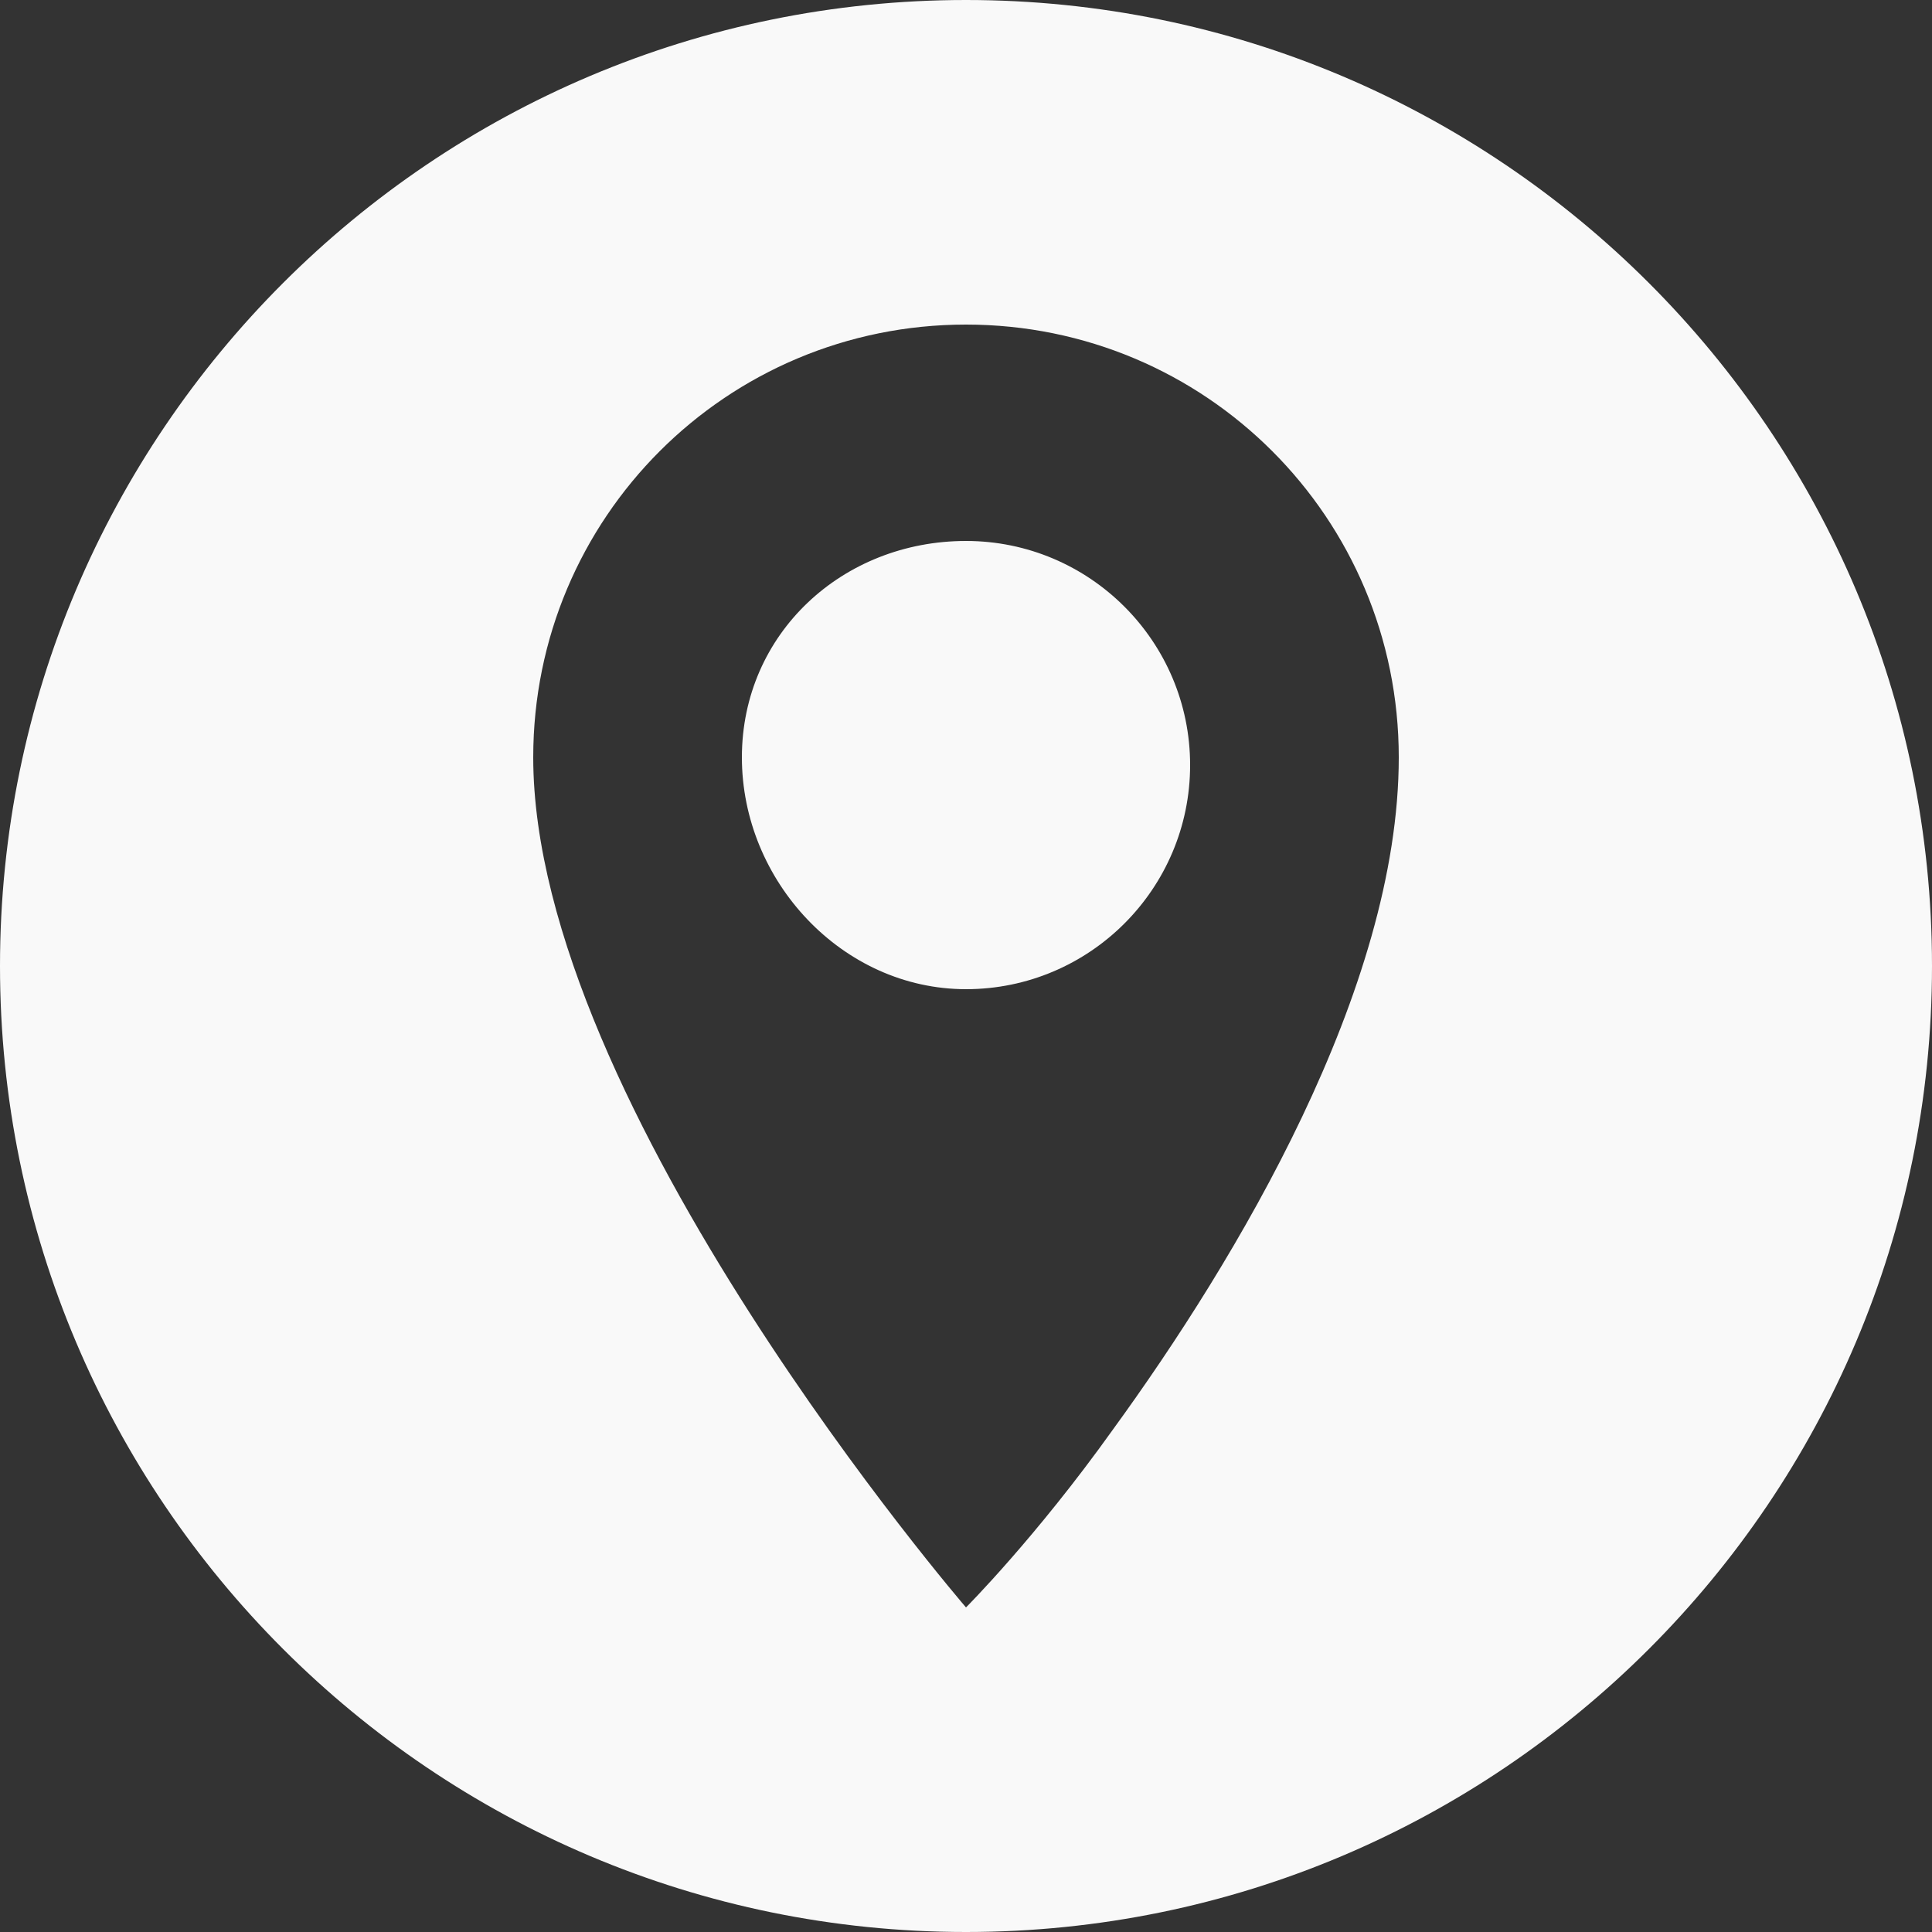
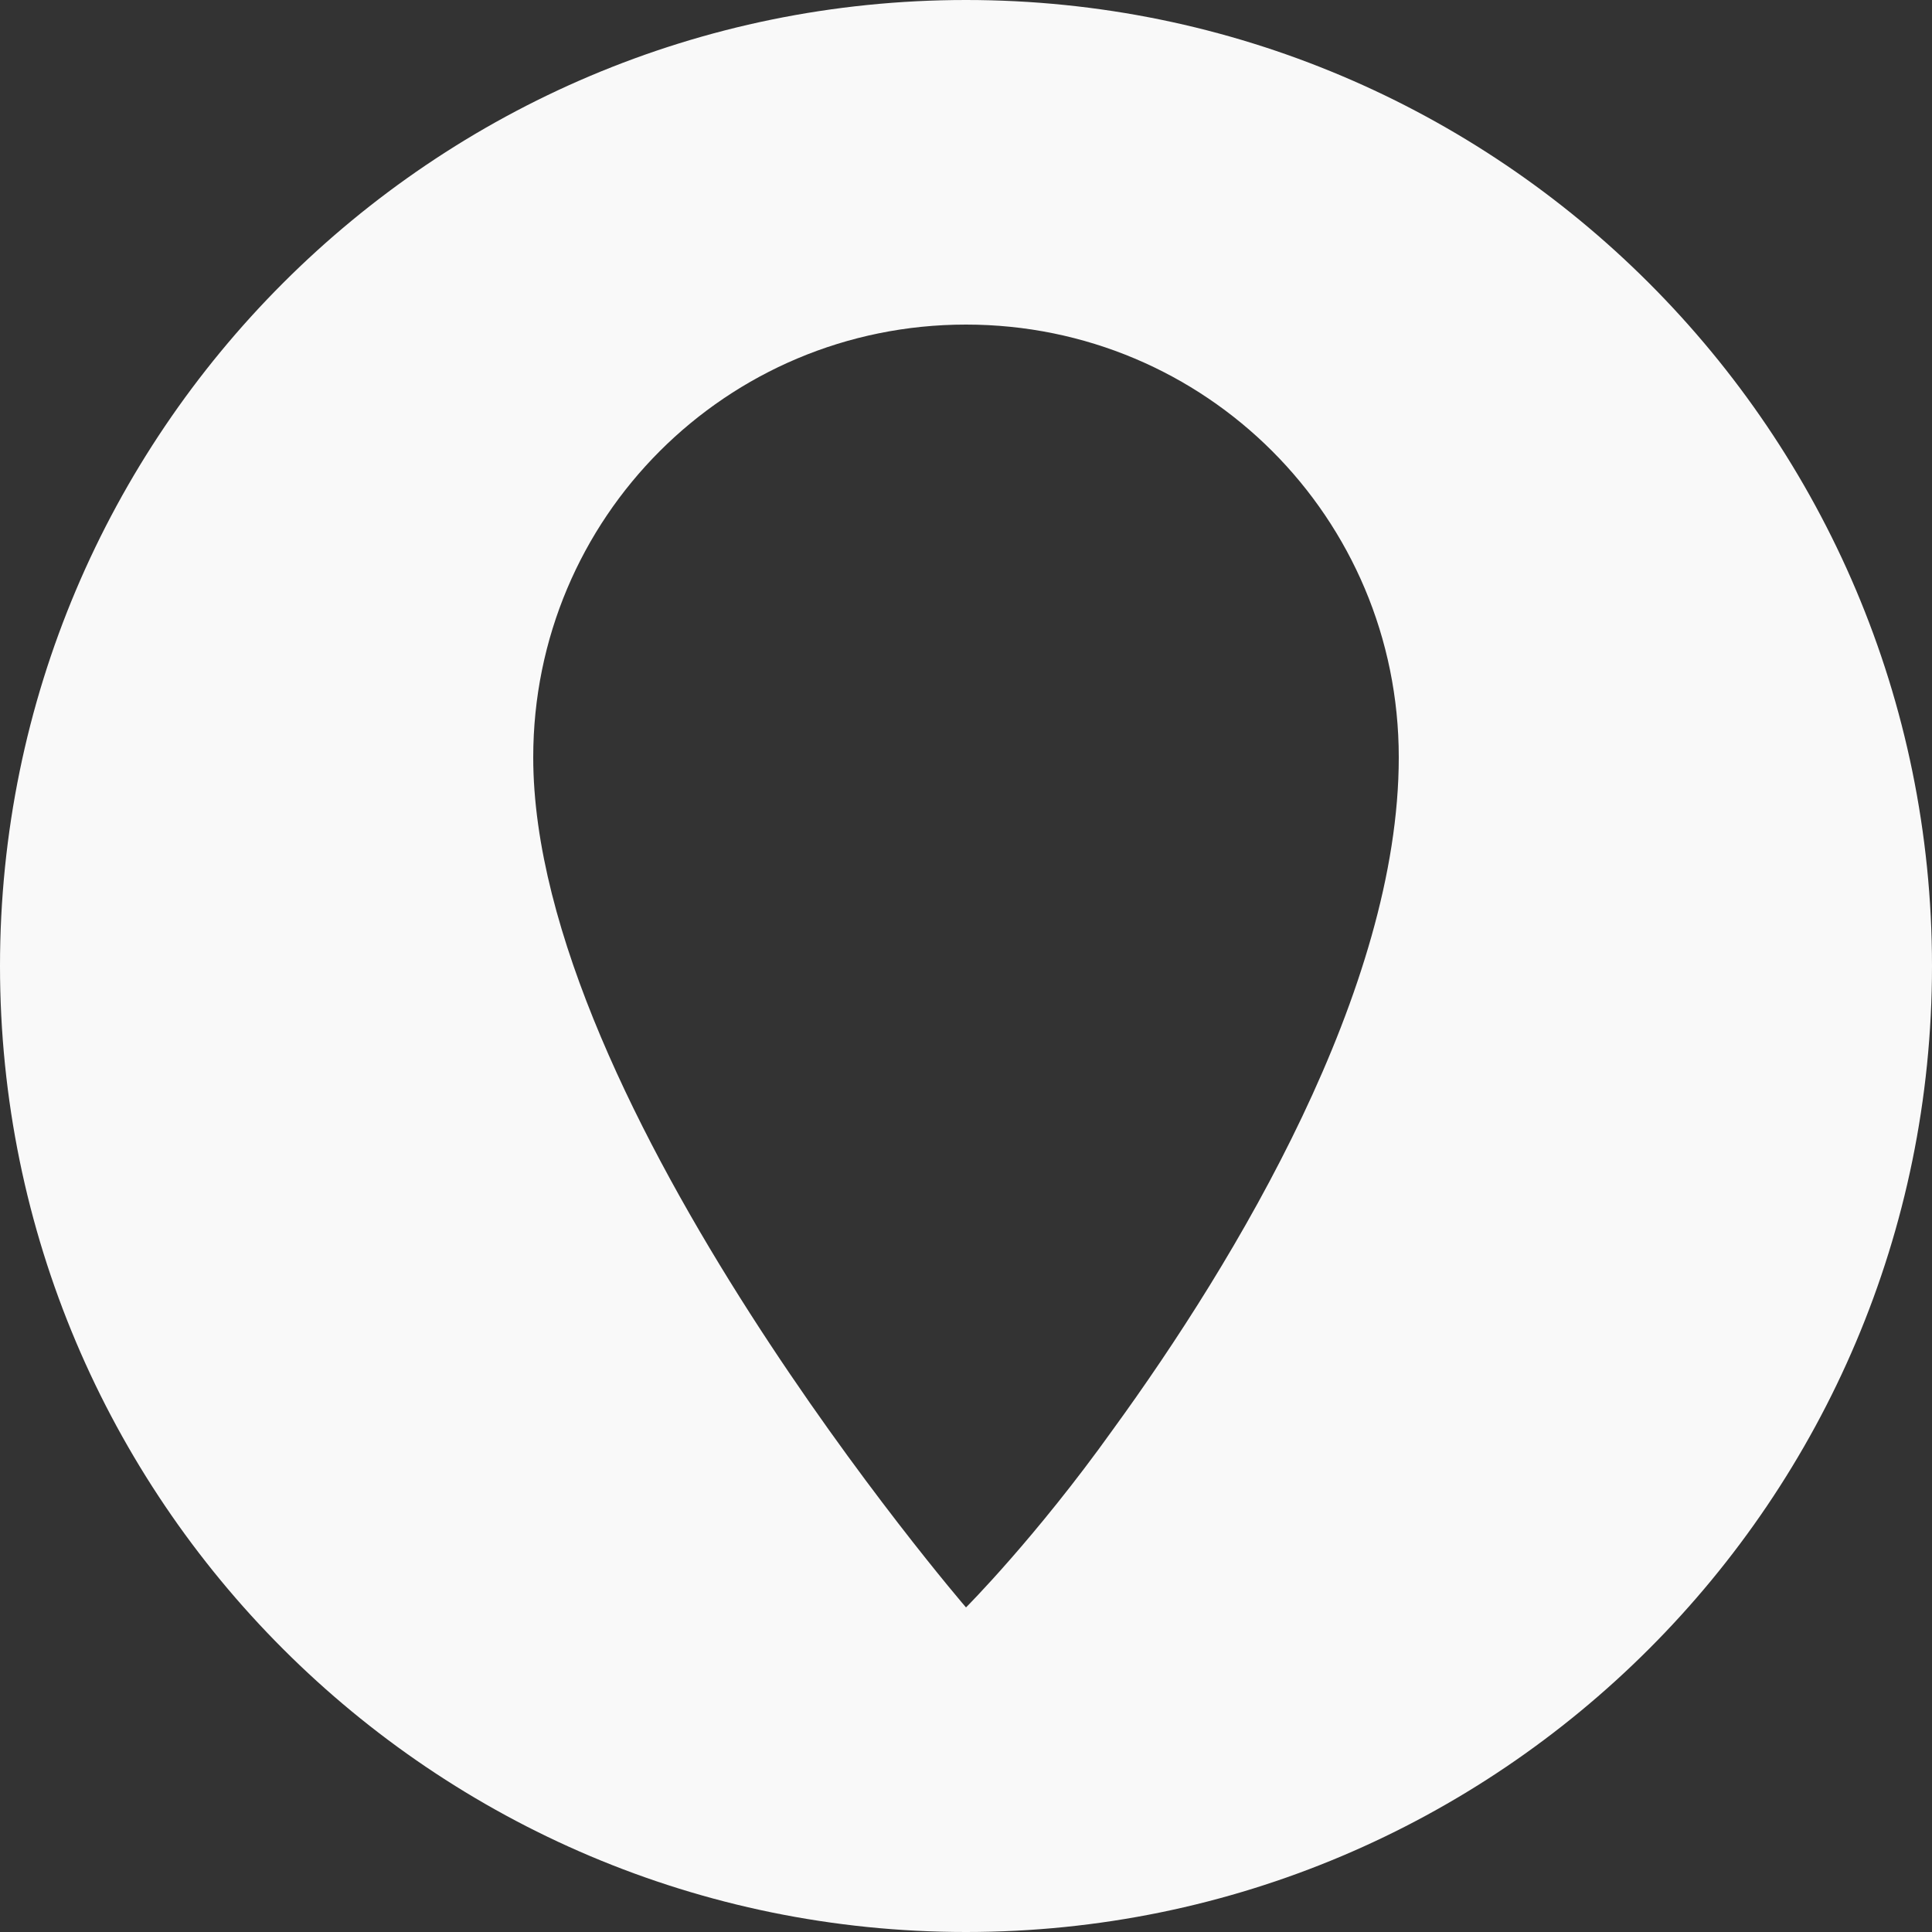
<svg xmlns="http://www.w3.org/2000/svg" version="1.1" id="Calque_1" x="0px" y="0px" viewBox="0 0 25 25" style="enable-background:new 0 0 25 25;" xml:space="preserve">
  <rect x="0" y="0" width="25" height="25" fill="#333333" stroke="none" />
  <style type="text/css">
	.st0{fill:#F9F9F9;}
</style>
  <g>
-     <path class="st0" d="M12.5,12.8c1.6,0,2.9-1.3,2.9-2.9c0-1.6-1.3-2.9-2.9-2.9S9.6,8.2,9.6,9.8C9.6,11.4,10.9,12.8,12.5,12.8z" />
    <path class="st0" d="M12.5,0C5.6,0,0,5.6,0,12.5C0,19.4,5.6,25,12.5,25C19.4,25,25,19.4,25,12.5C25,5.6,19.4,0,12.5,0z M14.4,18.5   c-1,1.4-1.9,2.3-1.9,2.3s-5.6-6.5-5.6-11c0-3.1,2.5-5.6,5.6-5.6c3.1,0,5.6,2.5,5.6,5.6C18.1,12.8,16,16.3,14.4,18.5z" />
  </g>
</svg>